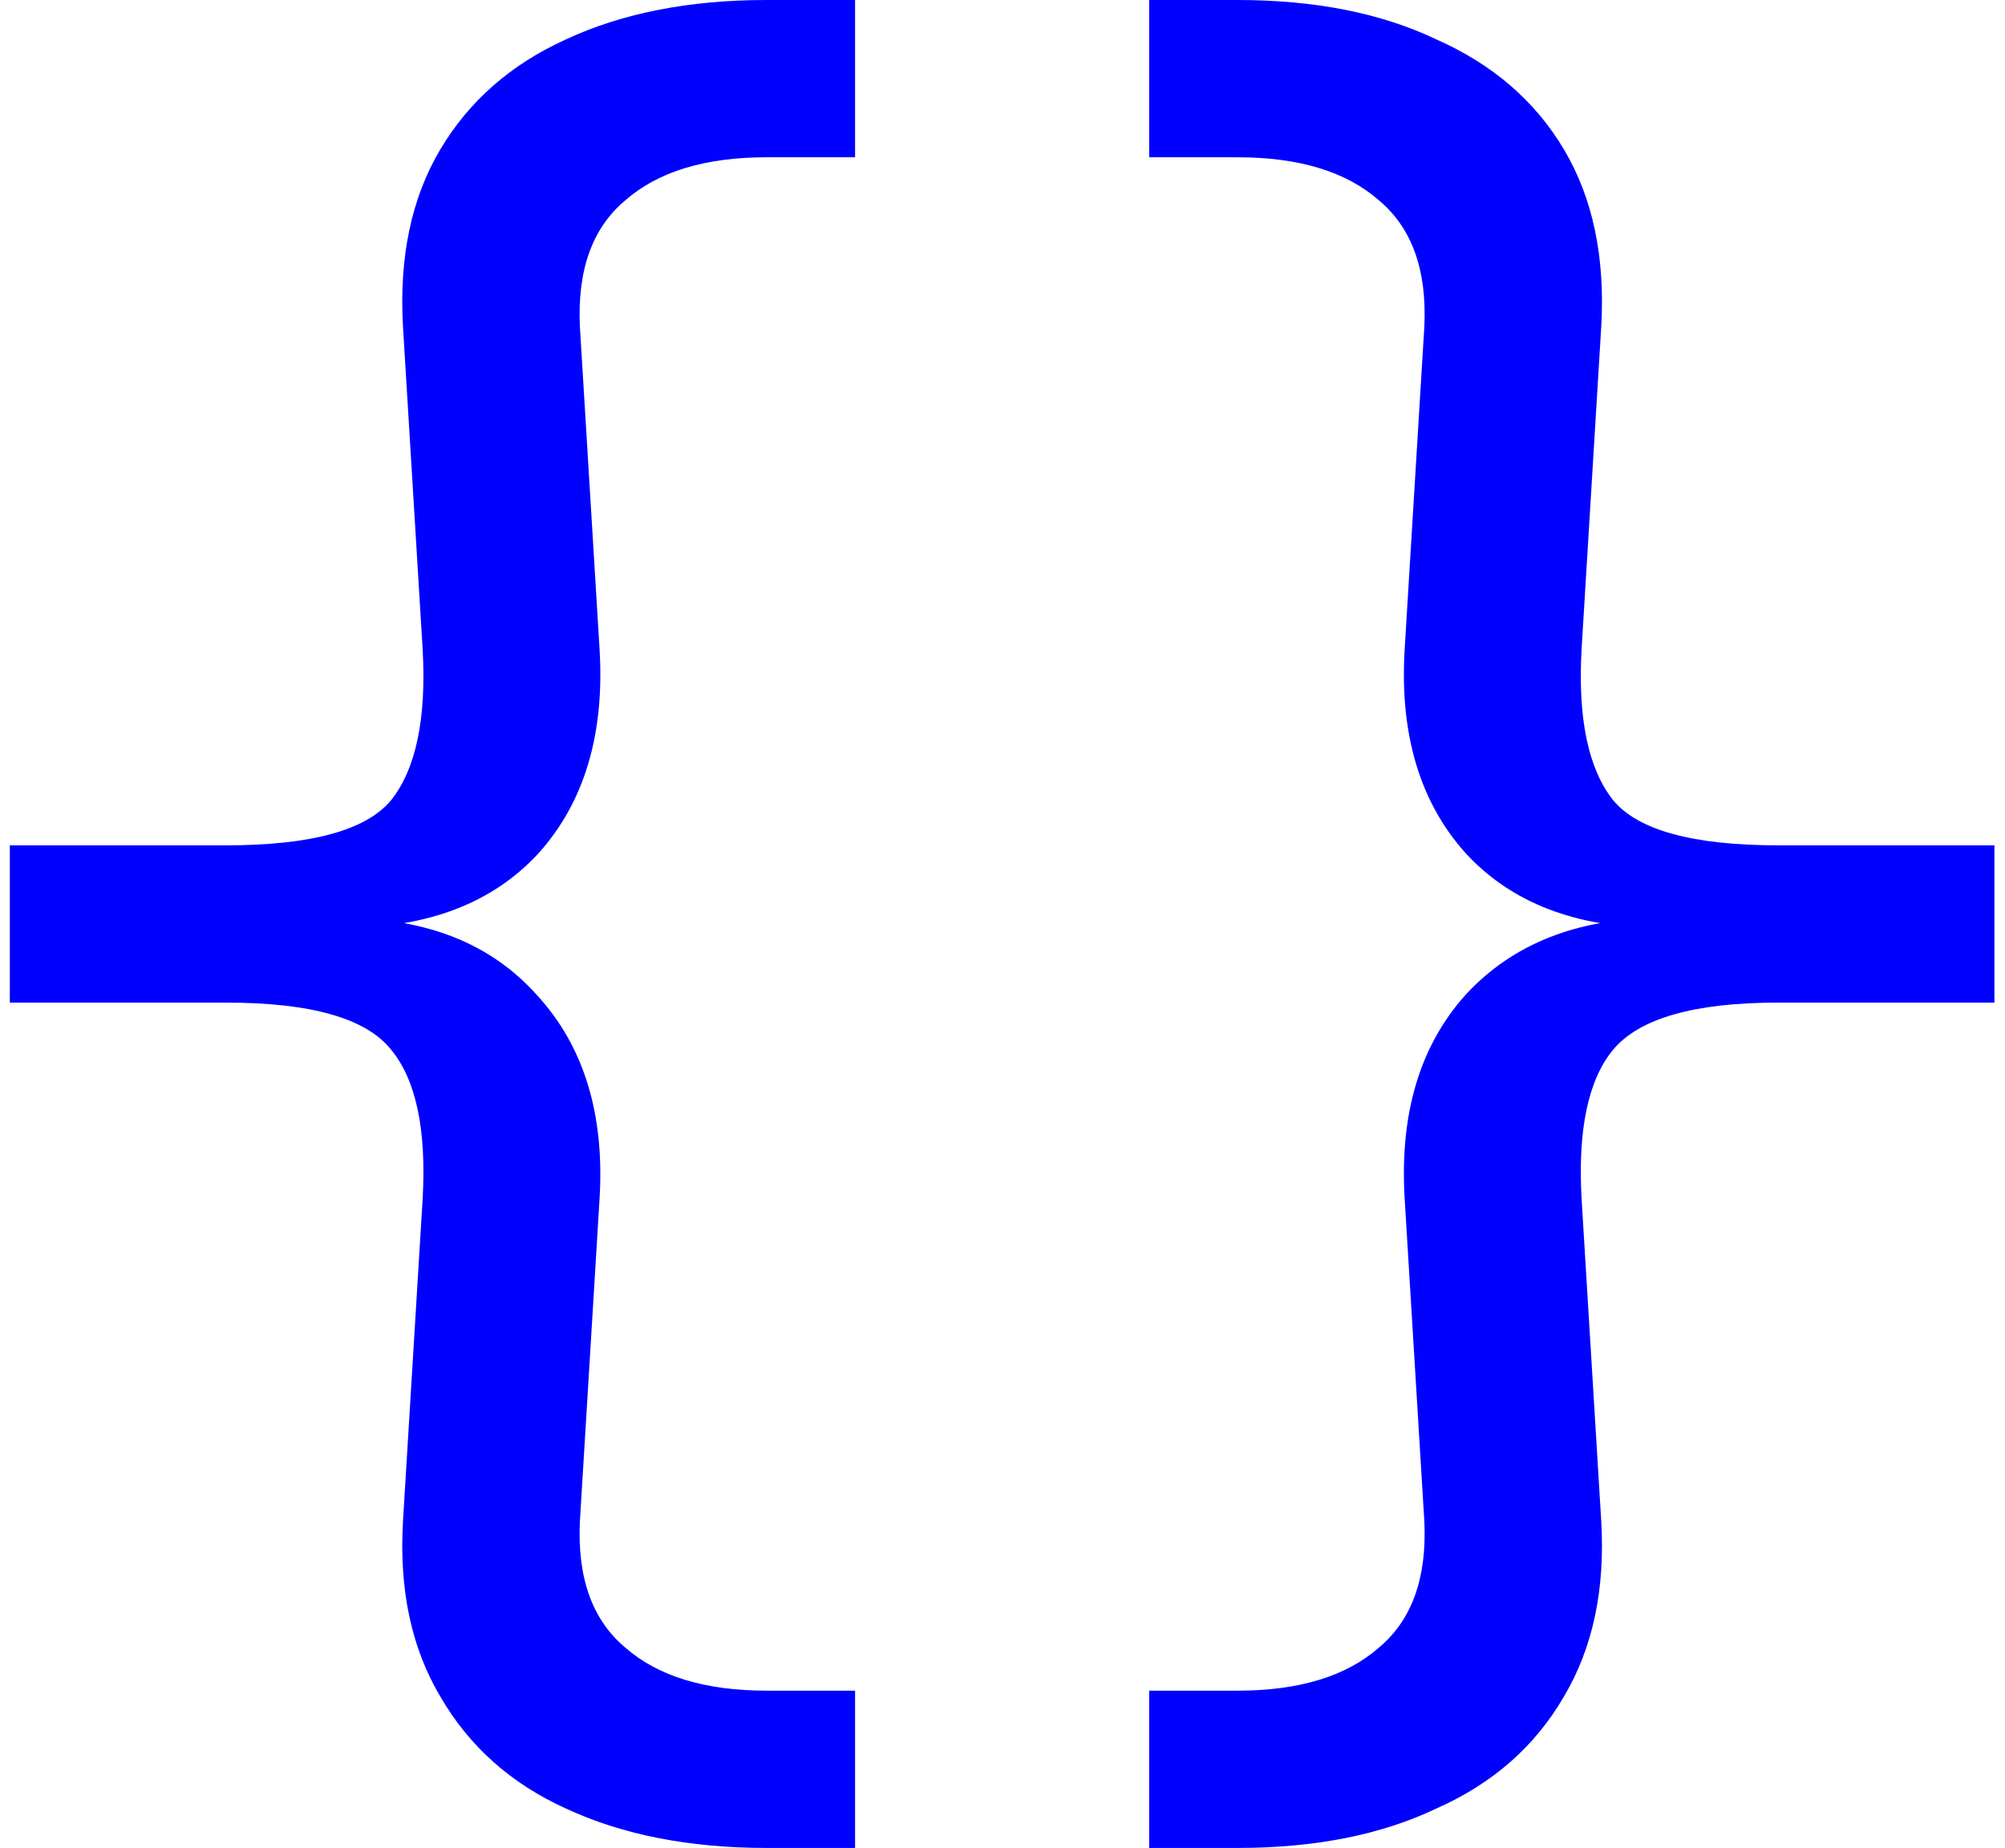
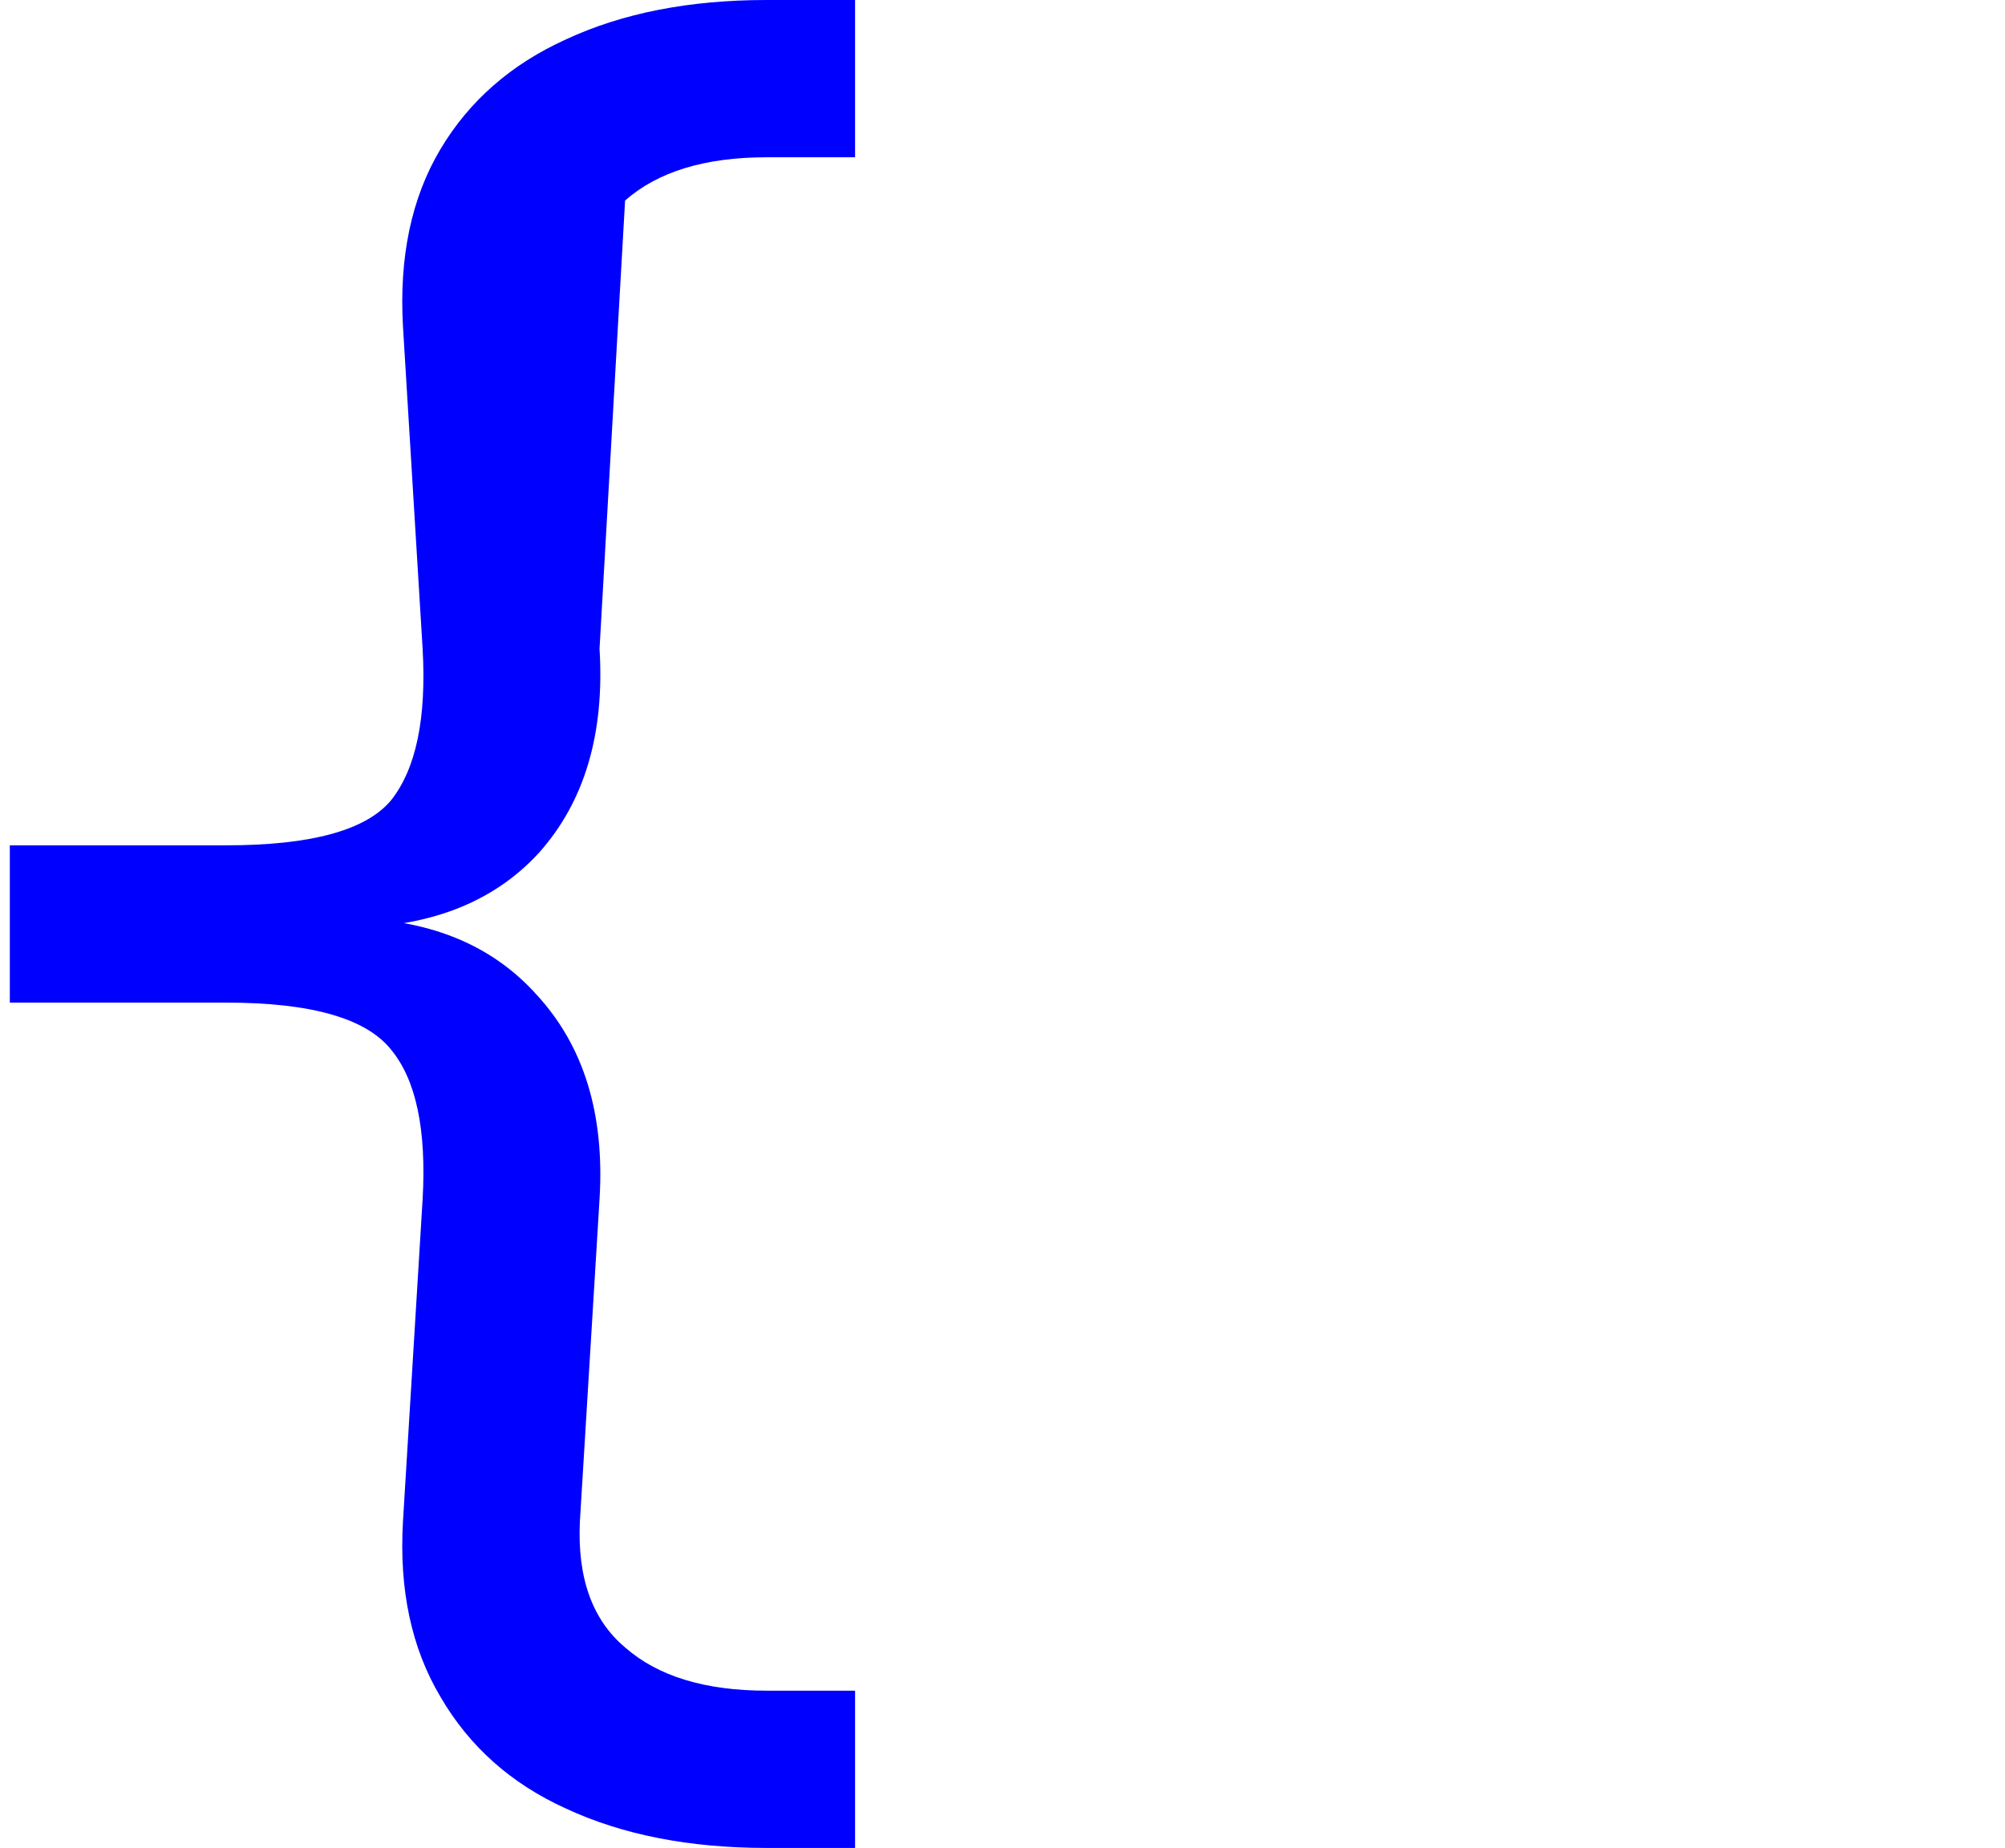
<svg xmlns="http://www.w3.org/2000/svg" width="102" height="94" viewBox="0 0 102 94" fill="none">
-   <path d="M39 94C35.067 94 31.667 93.333 28.8 92C26 90.733 23.867 88.833 22.4 86.3C20.933 83.833 20.3 80.867 20.5 77.4L21.5 61C21.7 57.467 21.167 54.933 19.9 53.4C18.633 51.8 15.833 51 11.5 51H0.5V43H11.5C15.833 43 18.633 42.233 19.9 40.7C21.167 39.1 21.7 36.533 21.5 33L20.5 16.6C20.3 13.067 20.933 10.067 22.4 7.6C23.867 5.133 26 3.267 28.8 2C31.667 0.667 35.067 0 39 0H43.5V8H39C35.867 8 33.467 8.733 31.8 10.2C30.133 11.6 29.367 13.733 29.5 16.6L30.5 33C30.767 37.333 29.733 40.8 27.4 43.4C25.067 45.933 21.767 47.2 17.5 47.2V46.7C21.7 46.7 24.967 48 27.3 50.6C29.7 53.2 30.767 56.667 30.5 61L29.5 77.4C29.367 80.267 30.133 82.4 31.8 83.8C33.467 85.267 35.867 86 39 86H43.5V94H39Z" fill="#0000FF" />
-   <path d="M58.461 94V86H62.961C66.094 86 68.494 85.267 70.161 83.8C71.828 82.4 72.594 80.267 72.461 77.4L71.461 61C71.194 56.667 72.228 53.2 74.561 50.6C76.961 48 80.261 46.7 84.461 46.7V47.2C80.194 47.2 76.894 45.933 74.561 43.4C72.228 40.8 71.194 37.333 71.461 33L72.461 16.6C72.594 13.733 71.828 11.6 70.161 10.2C68.494 8.733 66.094 8 62.961 8H58.461V0H62.961C66.894 0 70.261 0.667 73.061 2C75.928 3.267 78.094 5.133 79.561 7.6C81.028 10.067 81.661 13.067 81.461 16.6L80.461 33C80.261 36.533 80.794 39.1 82.061 40.7C83.328 42.233 86.128 43 90.461 43H101.461V51H90.461C86.194 51 83.394 51.8 82.061 53.4C80.794 54.933 80.261 57.467 80.461 61L81.461 77.4C81.661 80.867 81.028 83.833 79.561 86.3C78.094 88.833 75.928 90.733 73.061 92C70.261 93.333 66.894 94 62.961 94H58.461Z" fill="#0000FF" />
+   <path d="M39 94C35.067 94 31.667 93.333 28.8 92C26 90.733 23.867 88.833 22.4 86.3C20.933 83.833 20.3 80.867 20.5 77.4L21.5 61C21.7 57.467 21.167 54.933 19.9 53.4C18.633 51.8 15.833 51 11.5 51H0.5V43H11.5C15.833 43 18.633 42.233 19.9 40.7C21.167 39.1 21.7 36.533 21.5 33L20.5 16.6C20.3 13.067 20.933 10.067 22.4 7.6C23.867 5.133 26 3.267 28.8 2C31.667 0.667 35.067 0 39 0H43.5V8H39C35.867 8 33.467 8.733 31.8 10.2L30.5 33C30.767 37.333 29.733 40.8 27.4 43.4C25.067 45.933 21.767 47.2 17.5 47.2V46.7C21.7 46.7 24.967 48 27.3 50.6C29.7 53.2 30.767 56.667 30.5 61L29.5 77.4C29.367 80.267 30.133 82.4 31.8 83.8C33.467 85.267 35.867 86 39 86H43.5V94H39Z" fill="#0000FF" />
</svg>